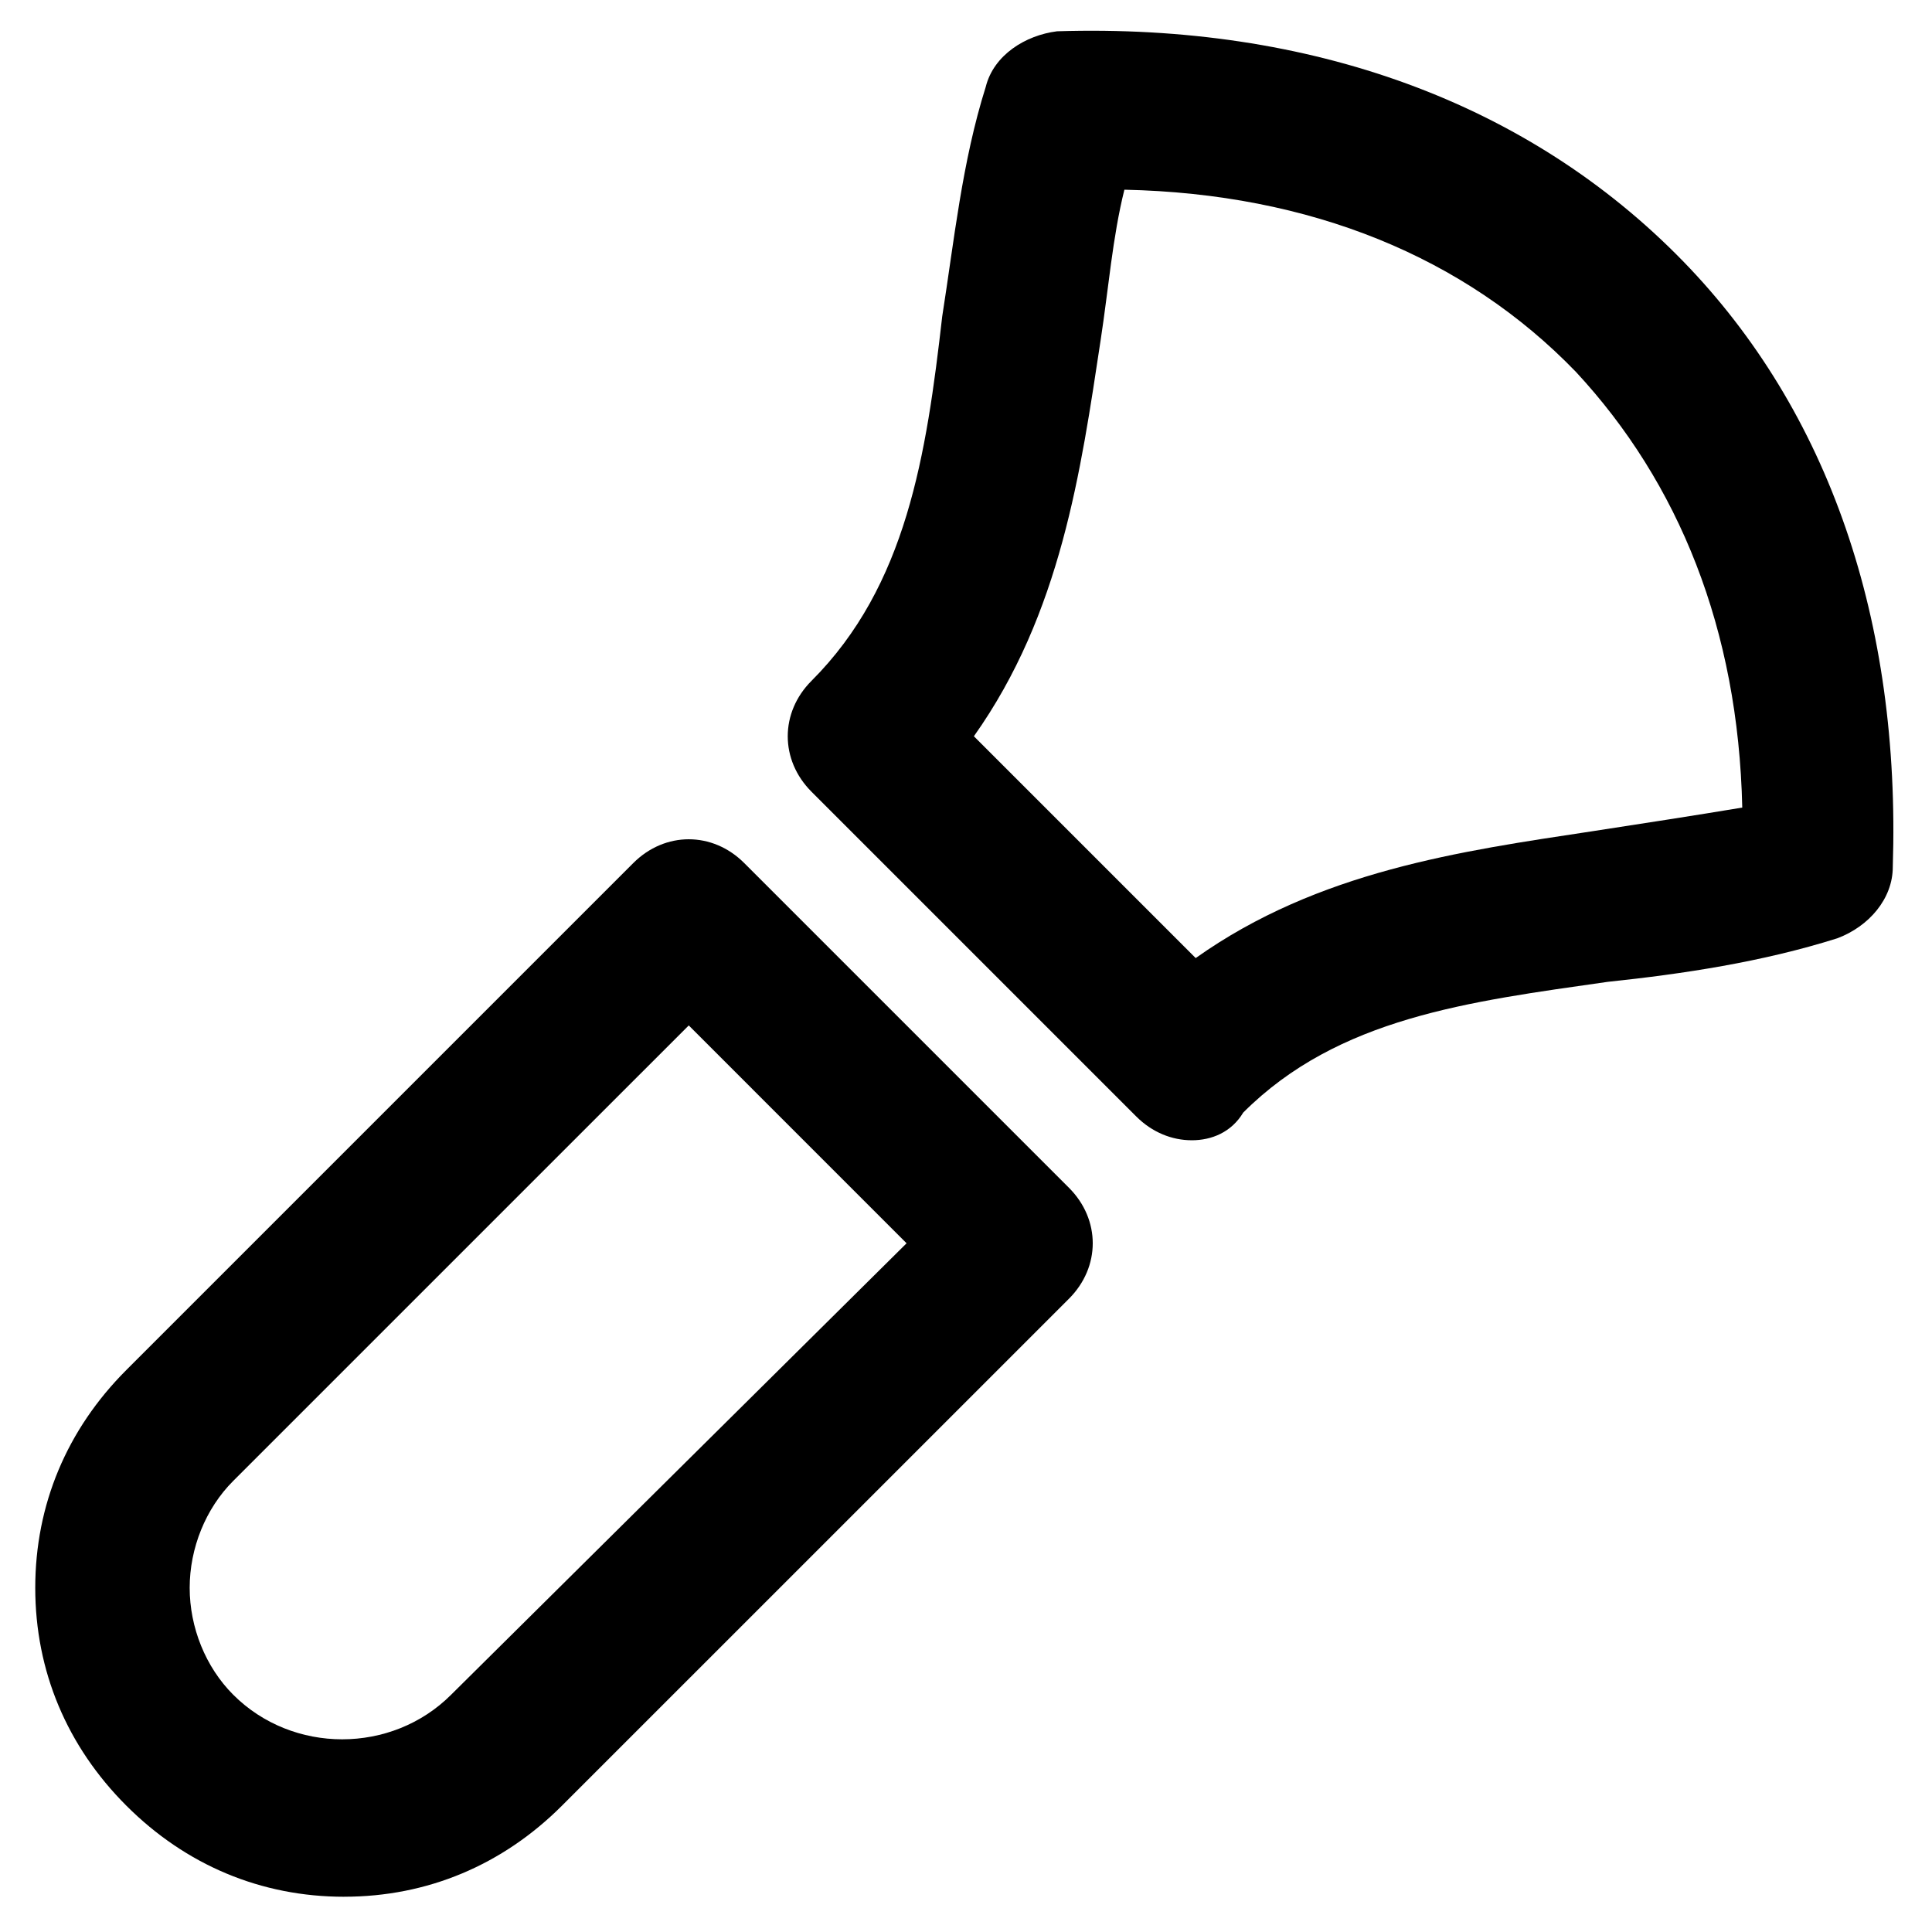
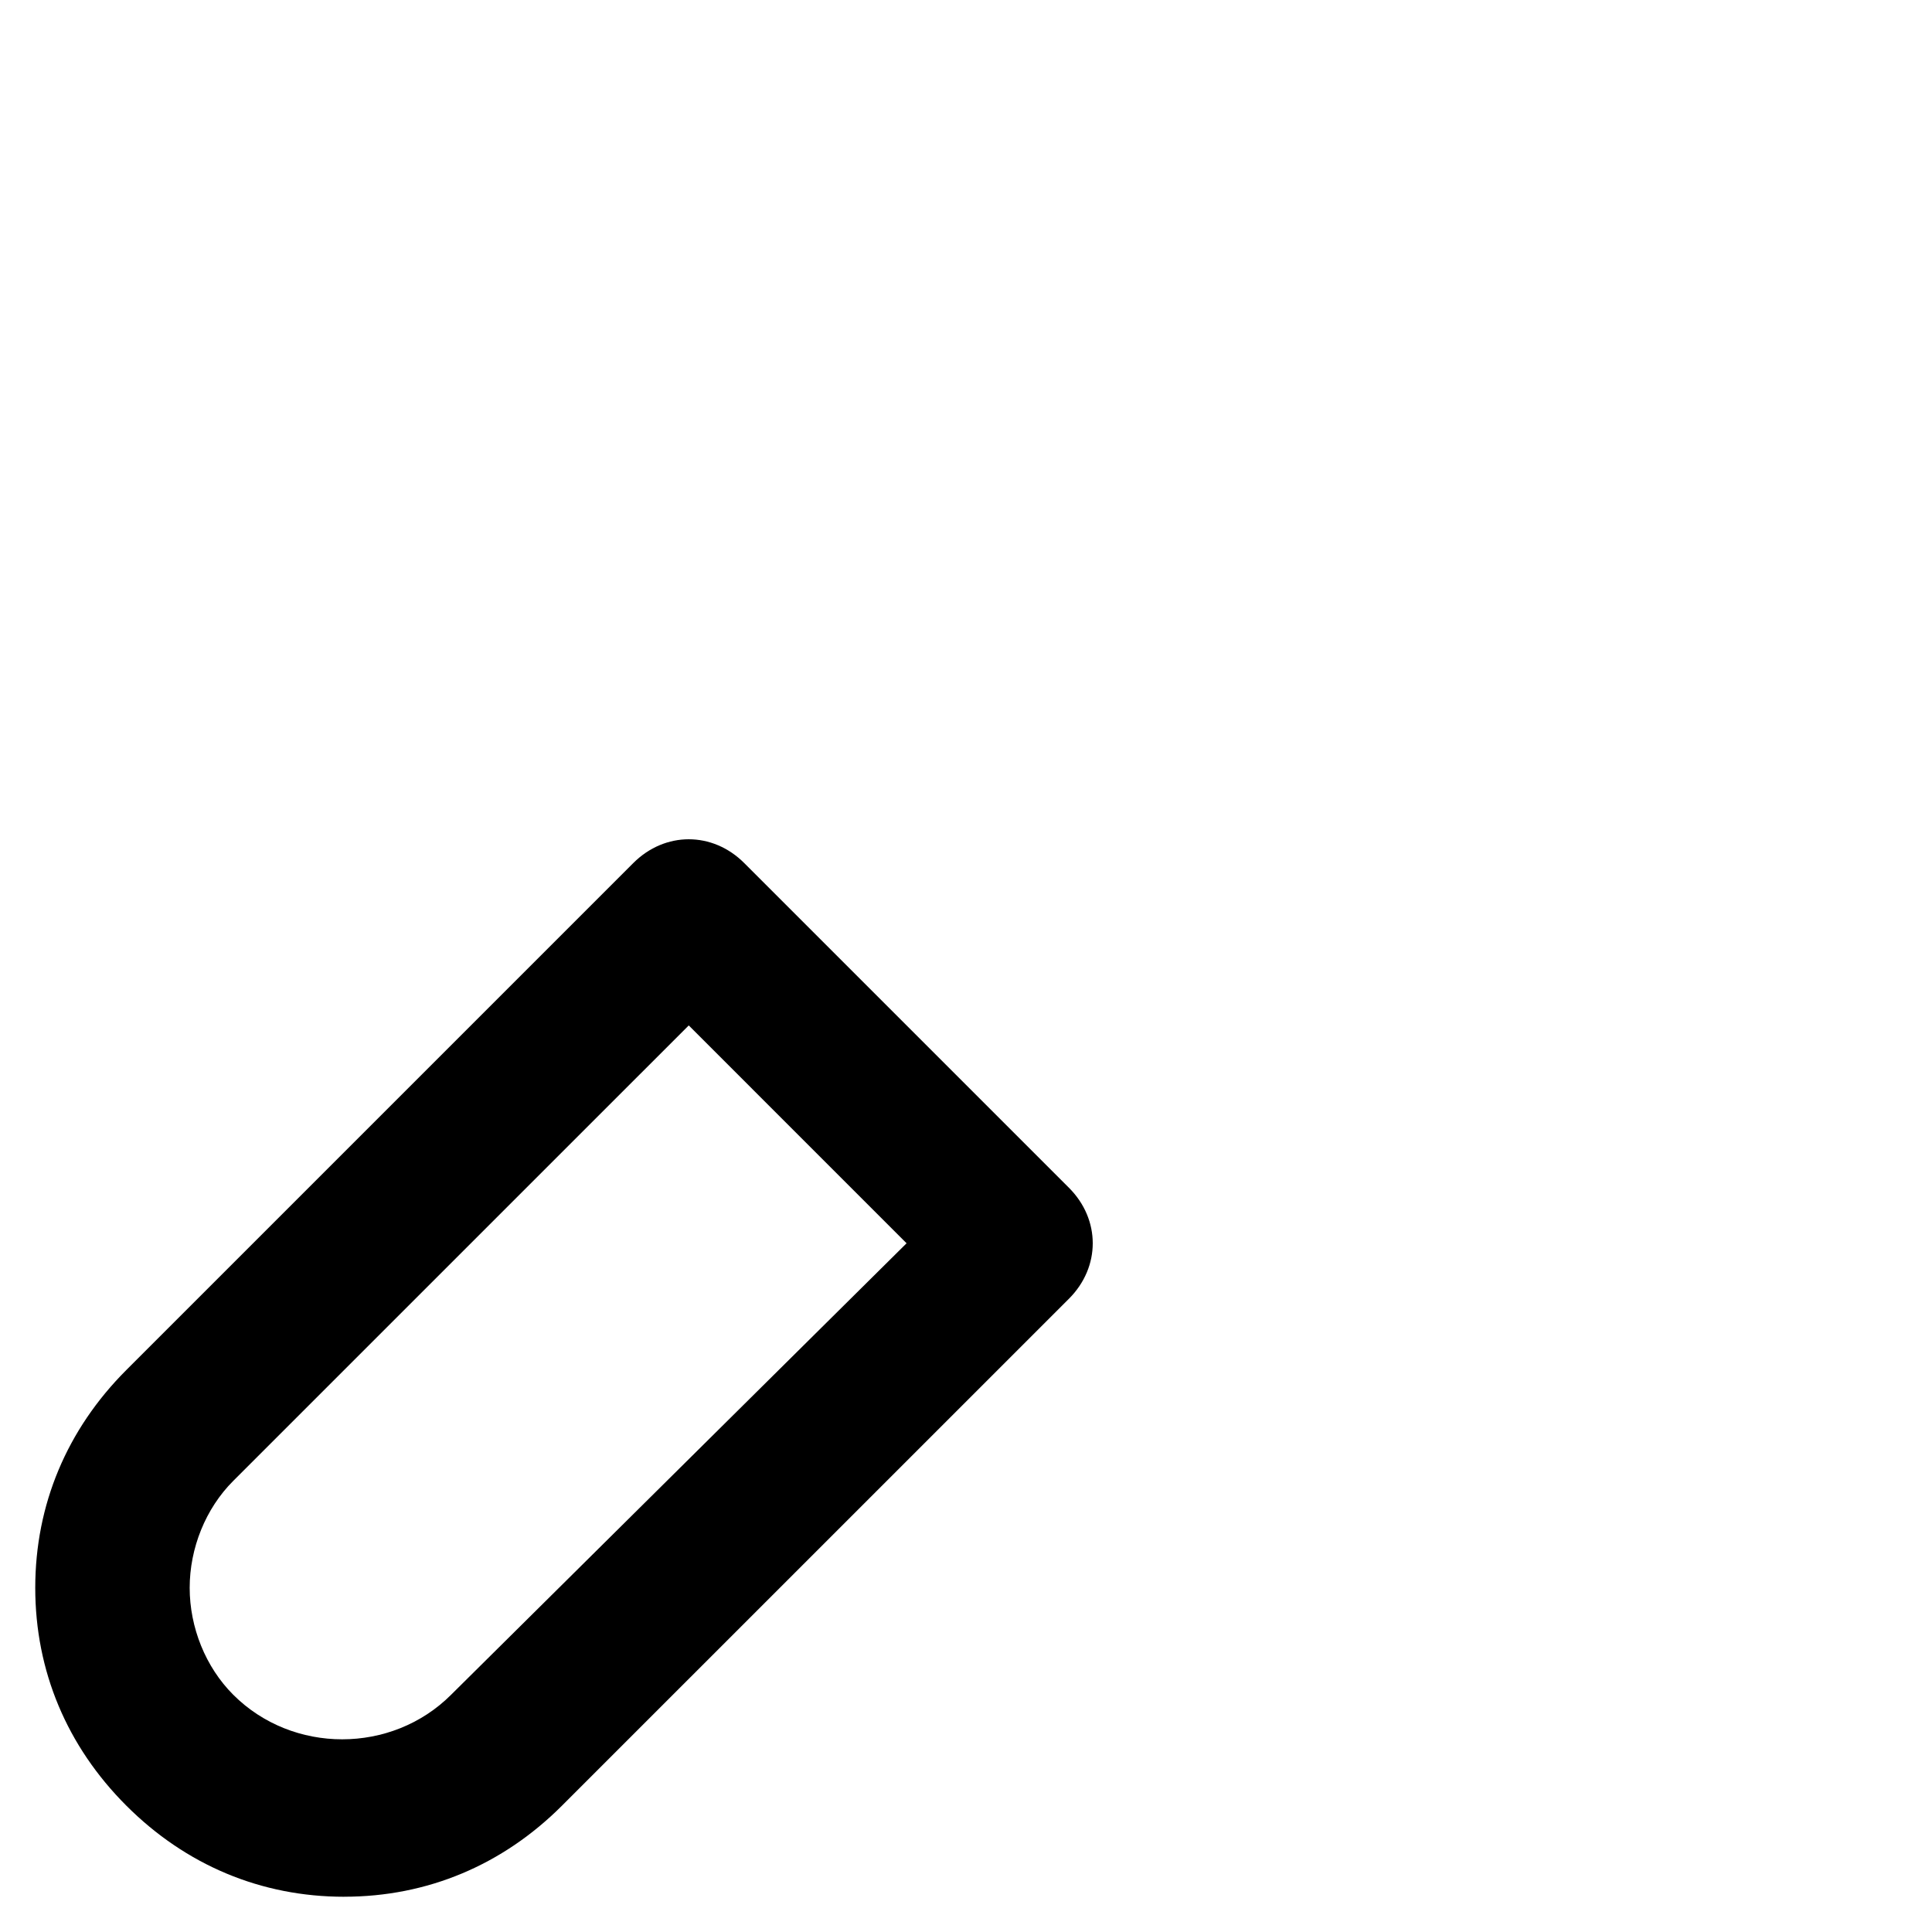
<svg xmlns="http://www.w3.org/2000/svg" fill="#000000" width="800px" height="800px" version="1.1" viewBox="144 144 512 512">
  <g>
-     <path d="m459.82 446.18c-5.246 0-10.496-2.098-14.695-6.297l-86.066-86.066c-8.398-8.398-8.398-20.992 0-29.391 25.191-25.191 30.438-59.828 34.637-96.562 3.148-19.941 5.246-40.934 11.547-60.879 2.098-8.398 10.496-13.645 18.895-14.695 67.176-2.098 124.9 18.895 165.84 60.879 38.836 39.887 57.727 95.516 55.629 160.59 0 8.398-6.297 15.742-14.695 18.895-19.941 6.297-40.934 9.445-60.879 11.547-36.734 5.246-71.371 9.445-96.562 34.637-3.148 5.246-8.395 7.344-13.645 7.344zm-57.727-107.06 58.777 58.777c32.539-23.09 70.324-28.34 104.96-33.586 13.645-2.098 27.289-4.199 39.887-6.297-1.051-47.23-16.793-86.066-44.082-115.46-29.391-30.438-70.328-47.234-119.66-48.281-3.148 12.594-4.199 26.238-6.297 39.887-5.25 34.633-10.5 72.418-33.59 104.96z" />
    <path d="m235.21 646.66c-22.043 0-41.984-8.398-57.727-24.141s-24.141-35.688-24.141-57.727c0-22.043 8.398-41.984 24.141-57.727l134.35-134.35c8.398-8.398 20.992-8.398 29.391 0l86.066 86.066c8.398 8.398 8.398 20.992 0 29.391l-134.35 134.34c-15.742 15.742-35.684 24.141-57.727 24.141zm91.316-230.91-120.71 120.7c-7.348 7.348-11.547 17.844-11.547 28.34s4.199 20.992 11.547 28.34c15.742 15.742 41.984 15.742 57.727 0l120.71-119.65z" />
  </g>
</svg>